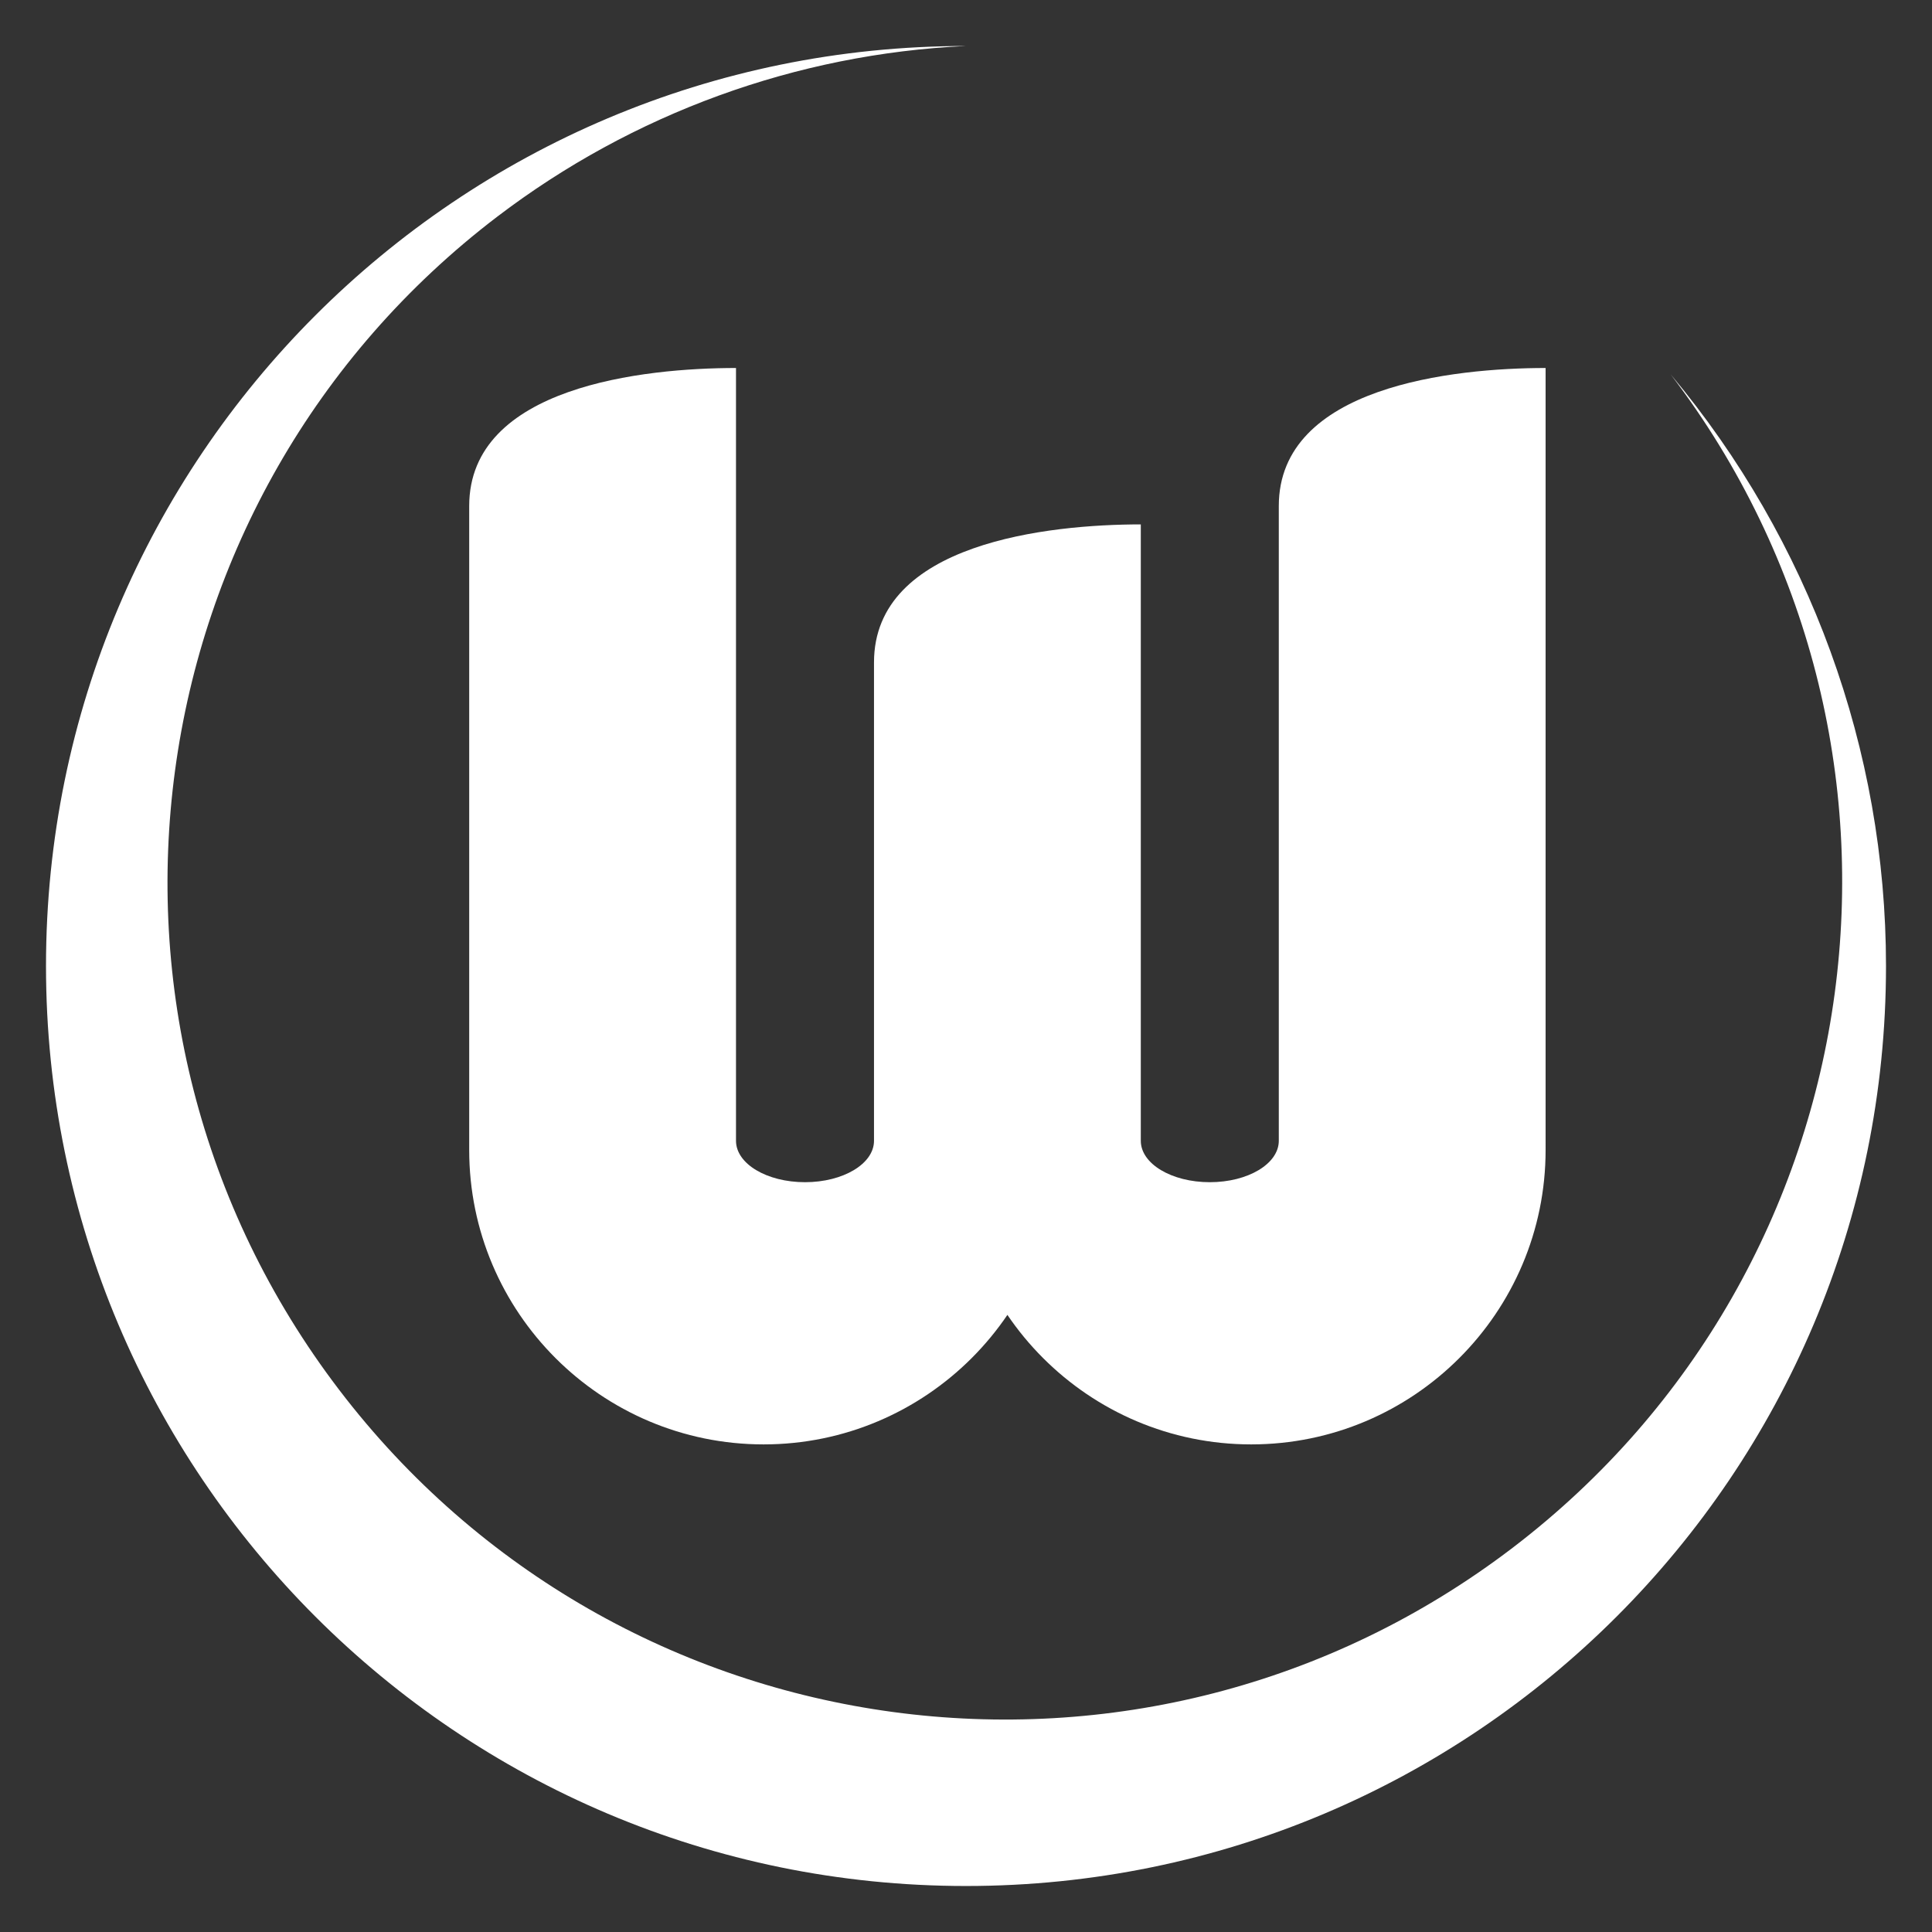
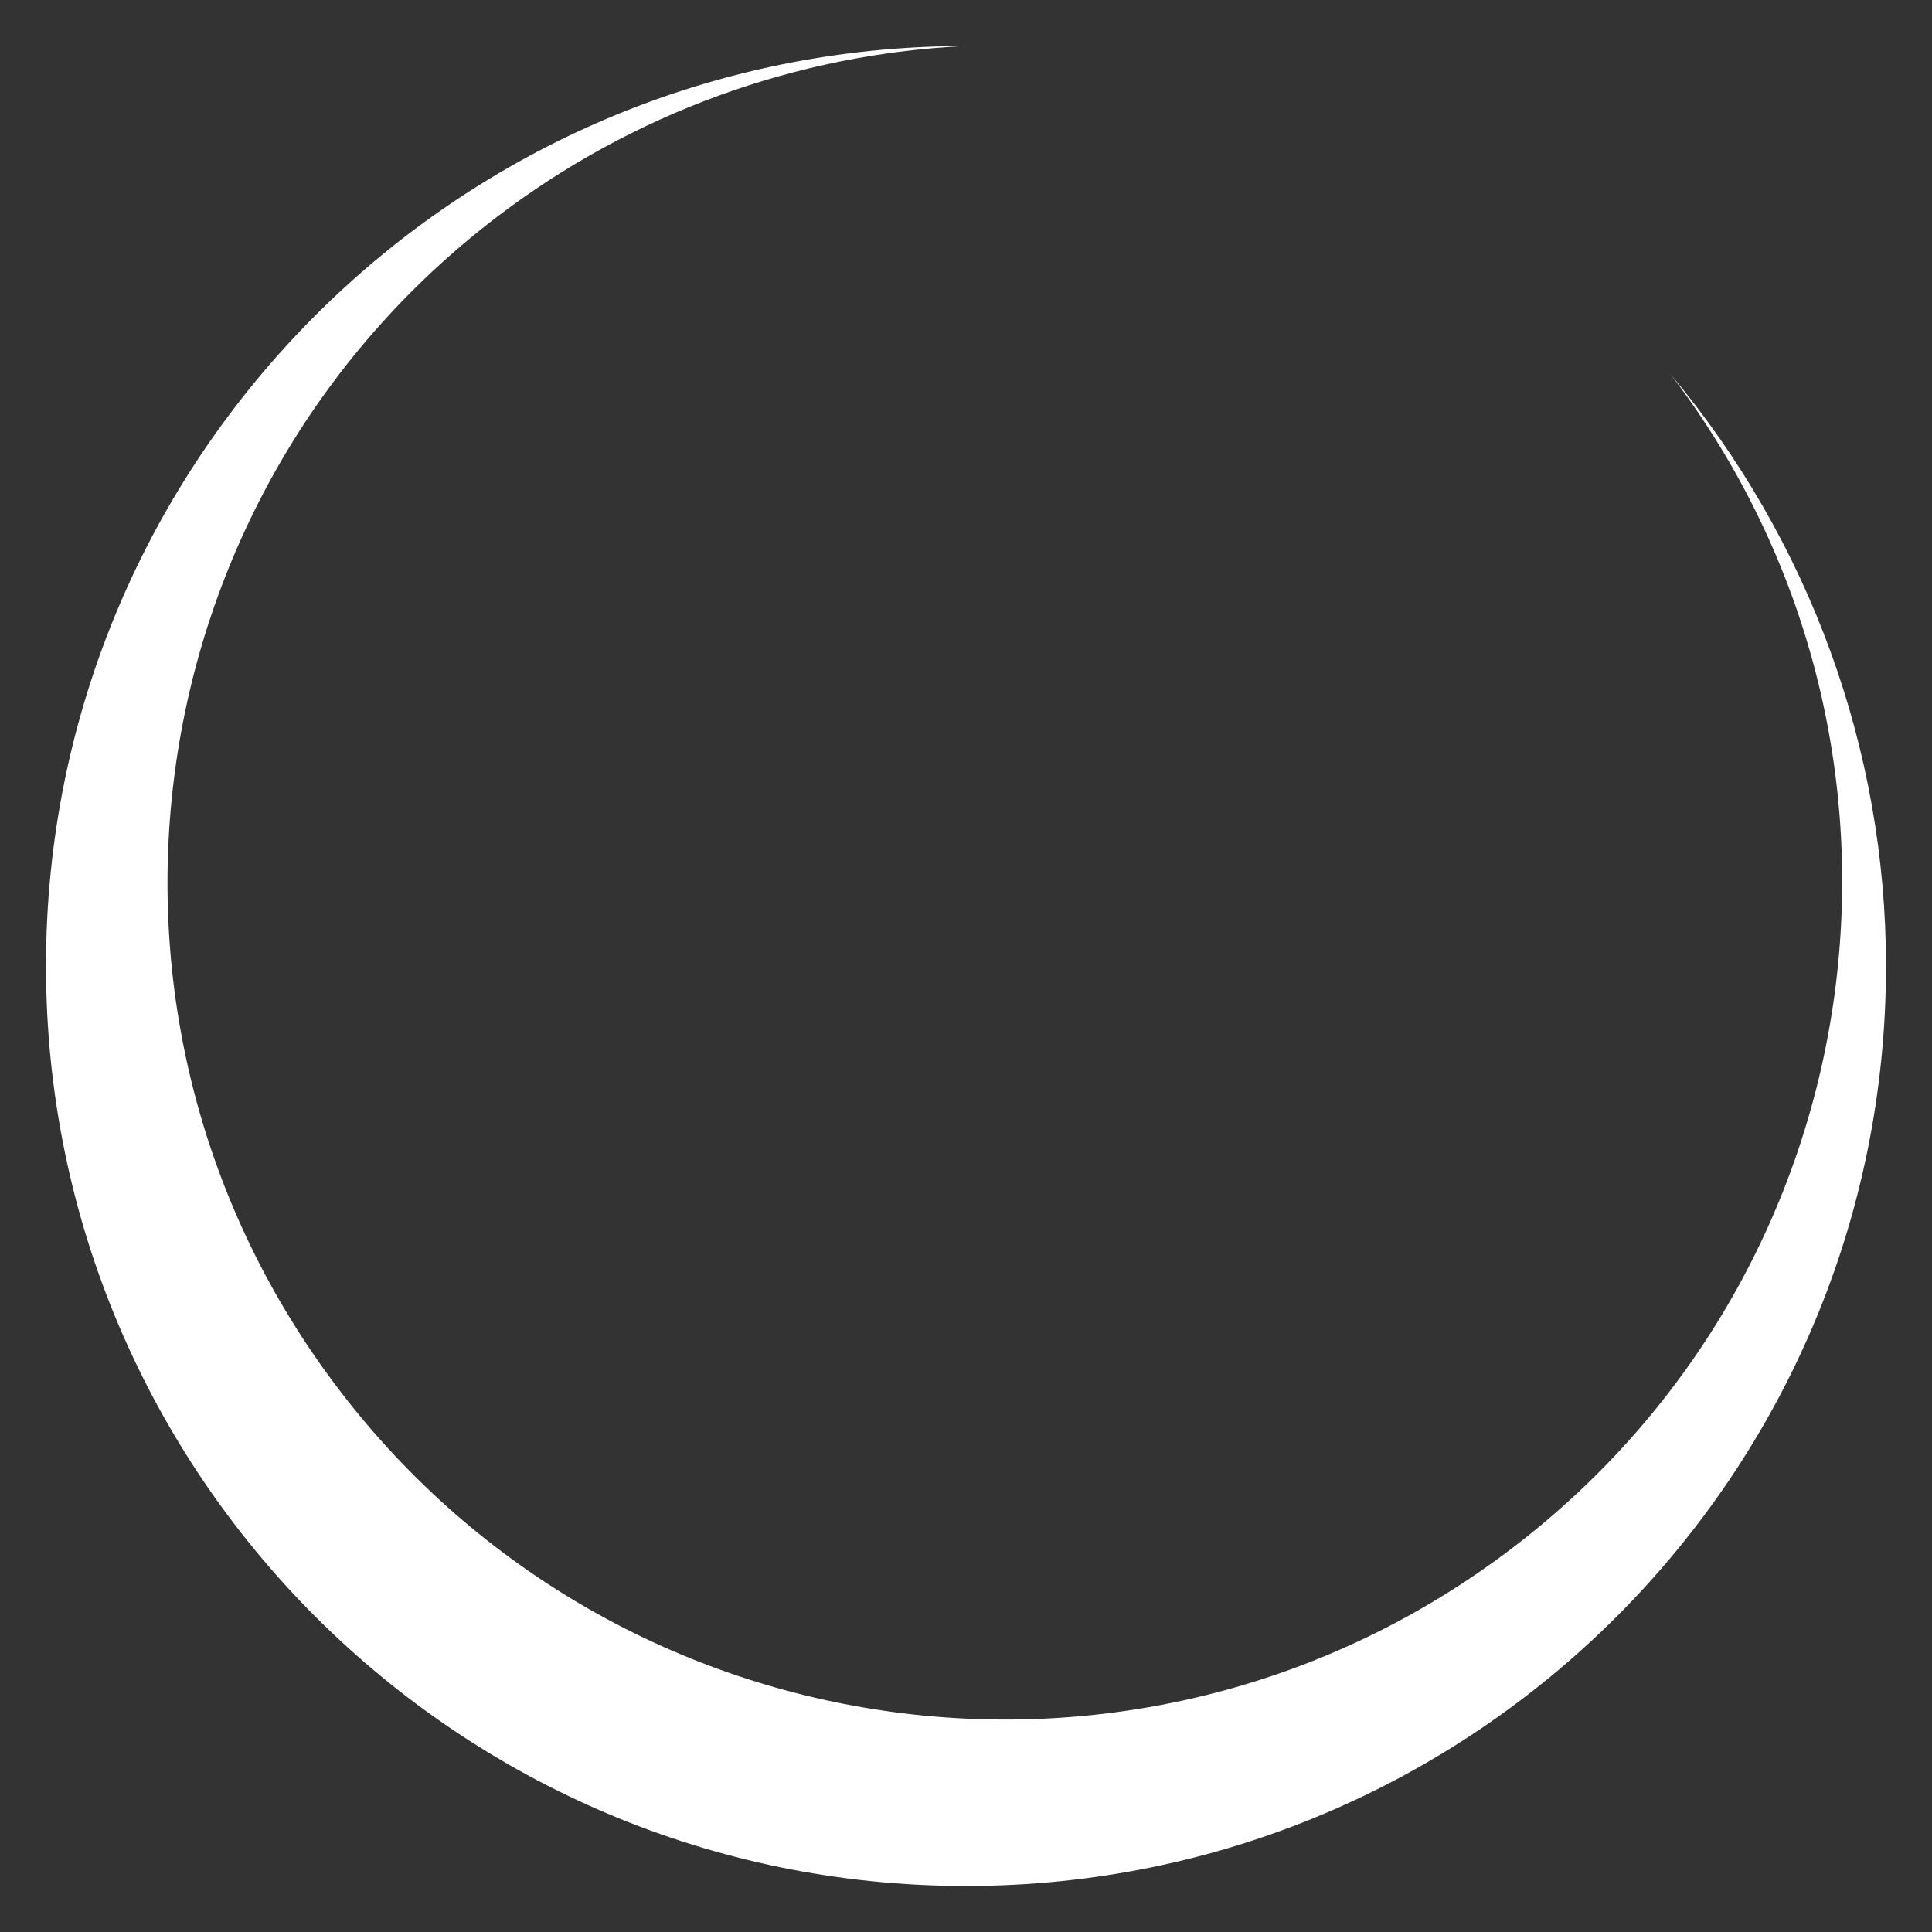
<svg xmlns="http://www.w3.org/2000/svg" version="1.1" id="Ebene_1" x="0px" y="0px" viewBox="0 0 420 420" style="enable-background:new 0 0 420 420;" xml:space="preserve">
  <rect x="0" y="0" width="420" height="420" fill="#333333" stroke="none" />
  <style type="text/css"> .st0{fill:#FFFFFF;} </style>
  <g>
    <path class="st0" d="M210,10C99.5,10,10,99.5,10,210c0,110.5,89.5,200,200,200s200-89.5,200-200c0-47-16.6-92.5-46.8-128.6 c60.9,79.9,45.6,194.1-34.4,255.1s-194.1,45.6-255.1-34.4S28.2,108,108.1,47.1C137.5,24.7,173.1,11.7,210,10" />
-     <path class="st0" d="M160,80c-20,0-58,4-58,30v140c0,35.3,28.7,64,64,64s64-28.7,64-64h-22c0,35.3,28.7,64,64,64s64-28.7,64-64V80 c-20,0-58,4-58,30v138c0,5-6.7,9-15,9s-15-4-15-9V114c-20,0-58,4-58,30v104c0,5-6.7,9-15,9s-15-4-15-9" />
  </g>
</svg>